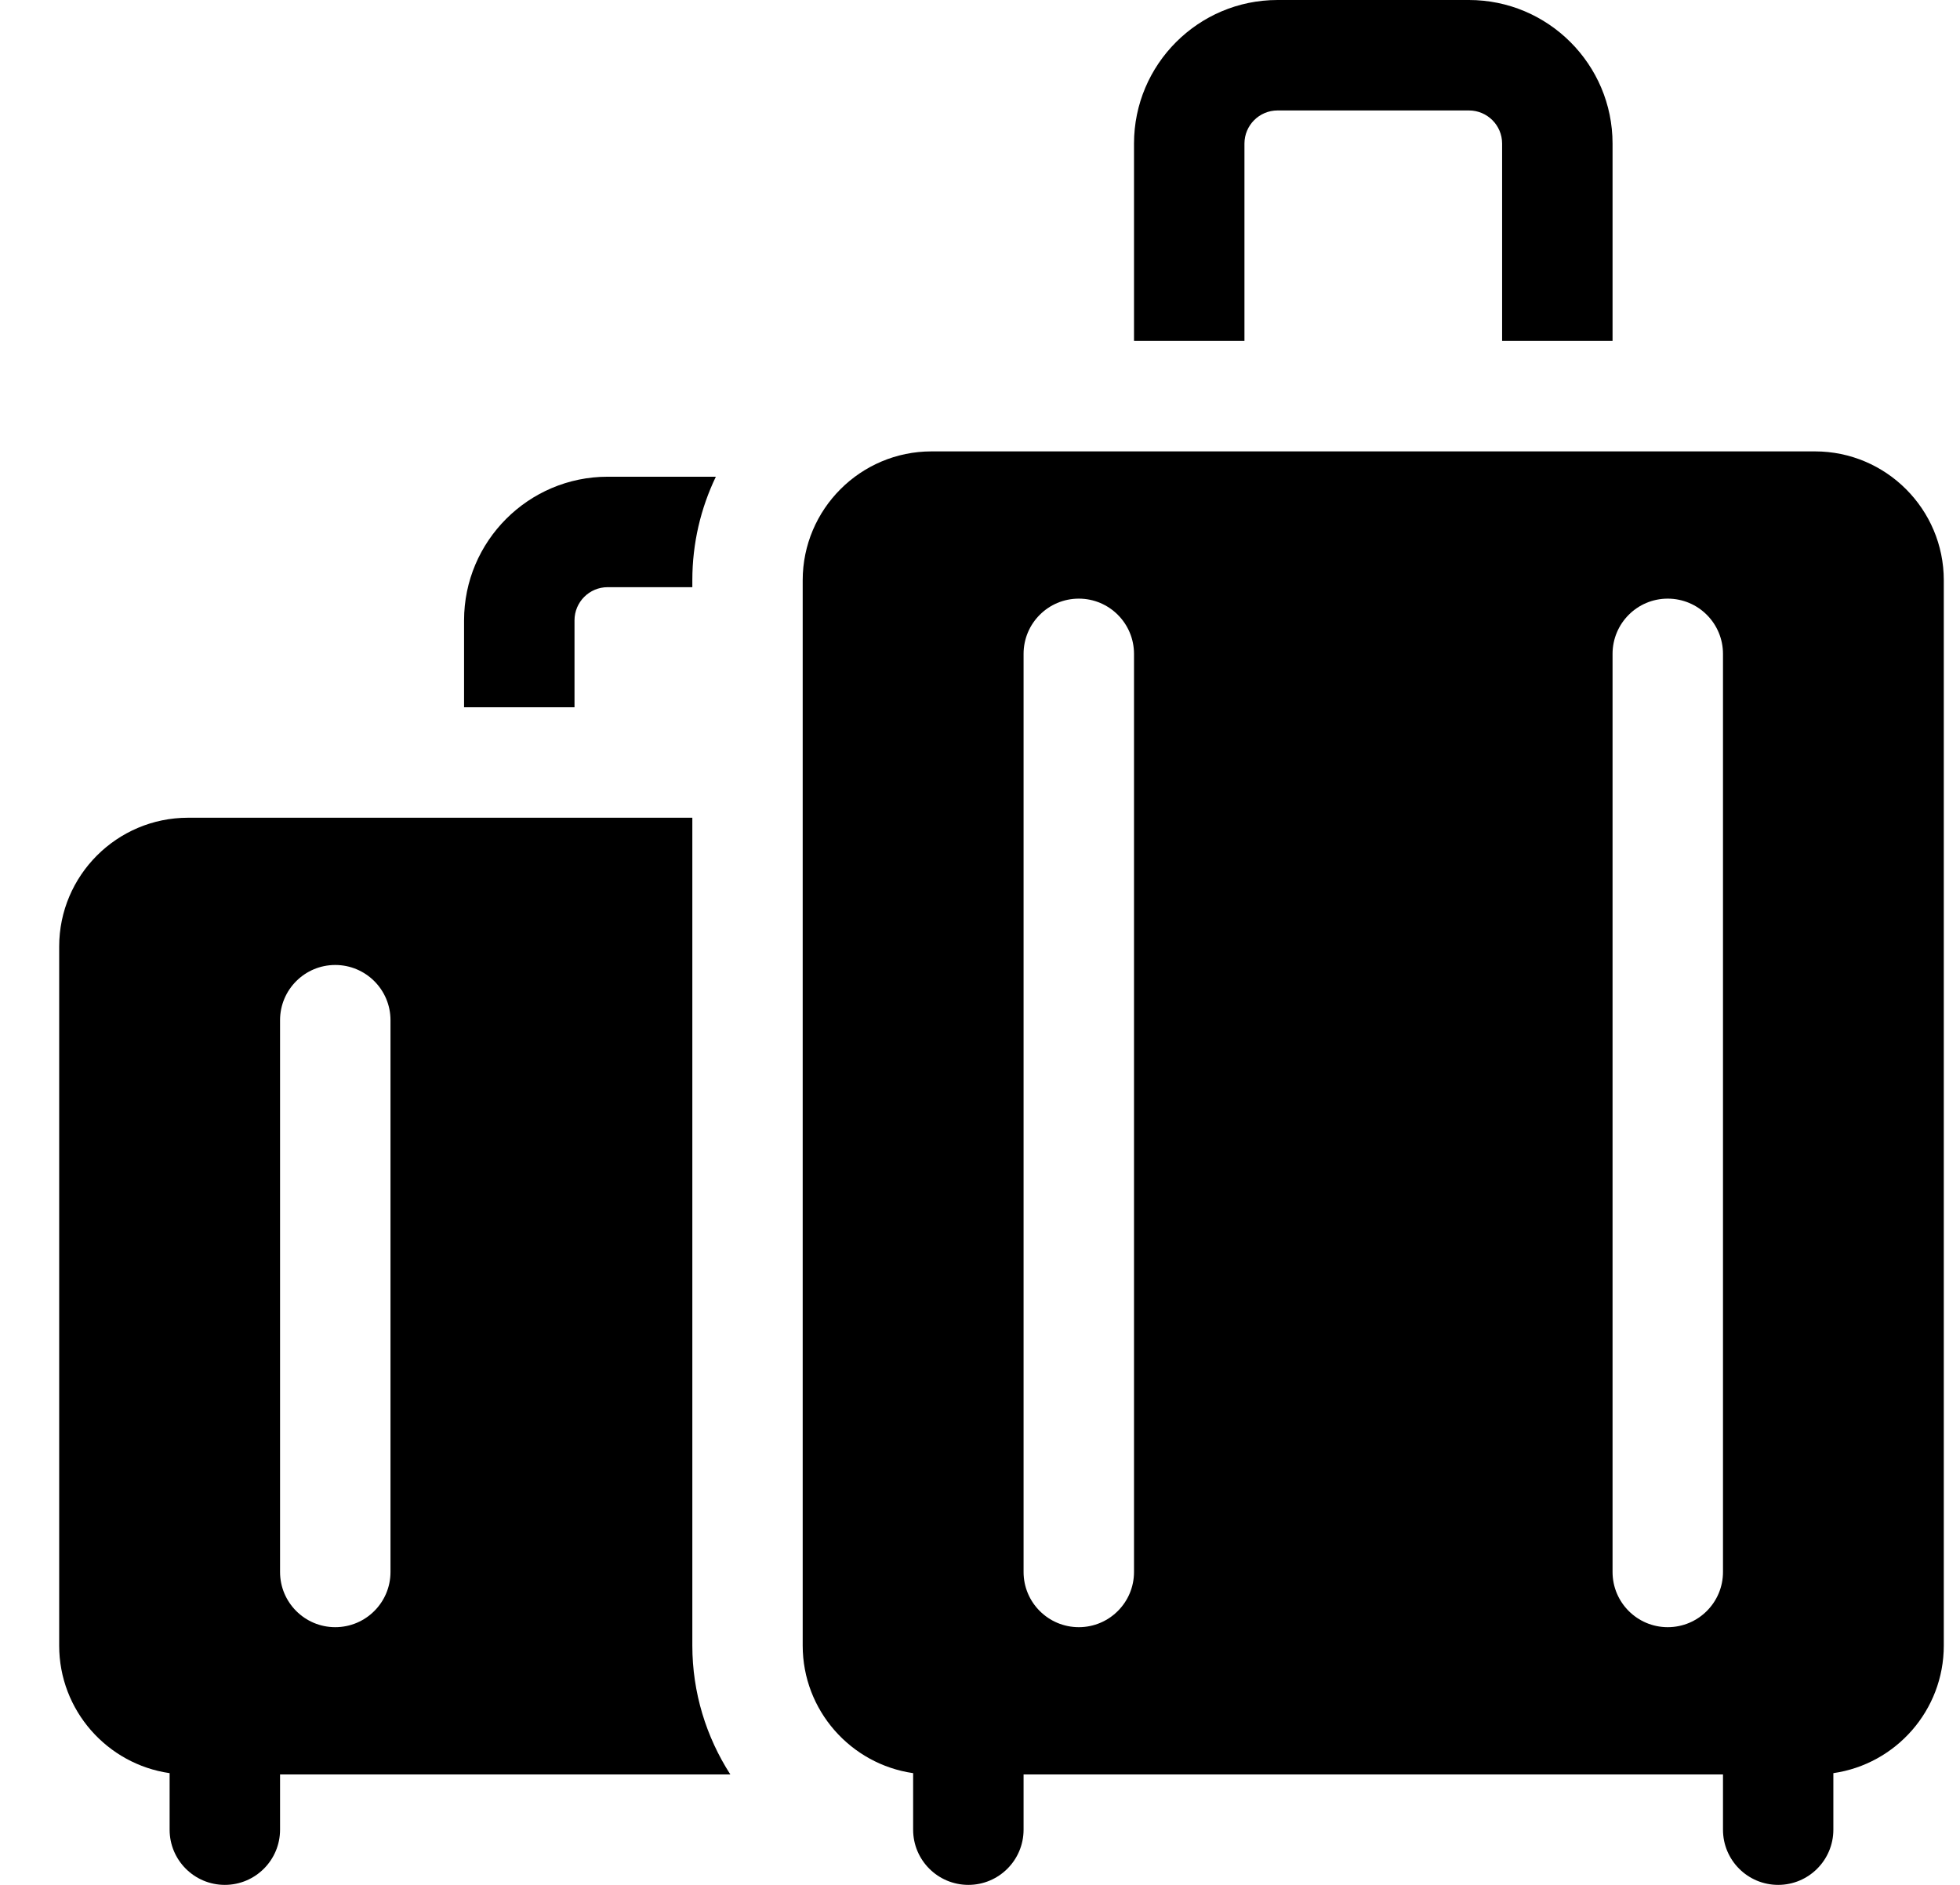
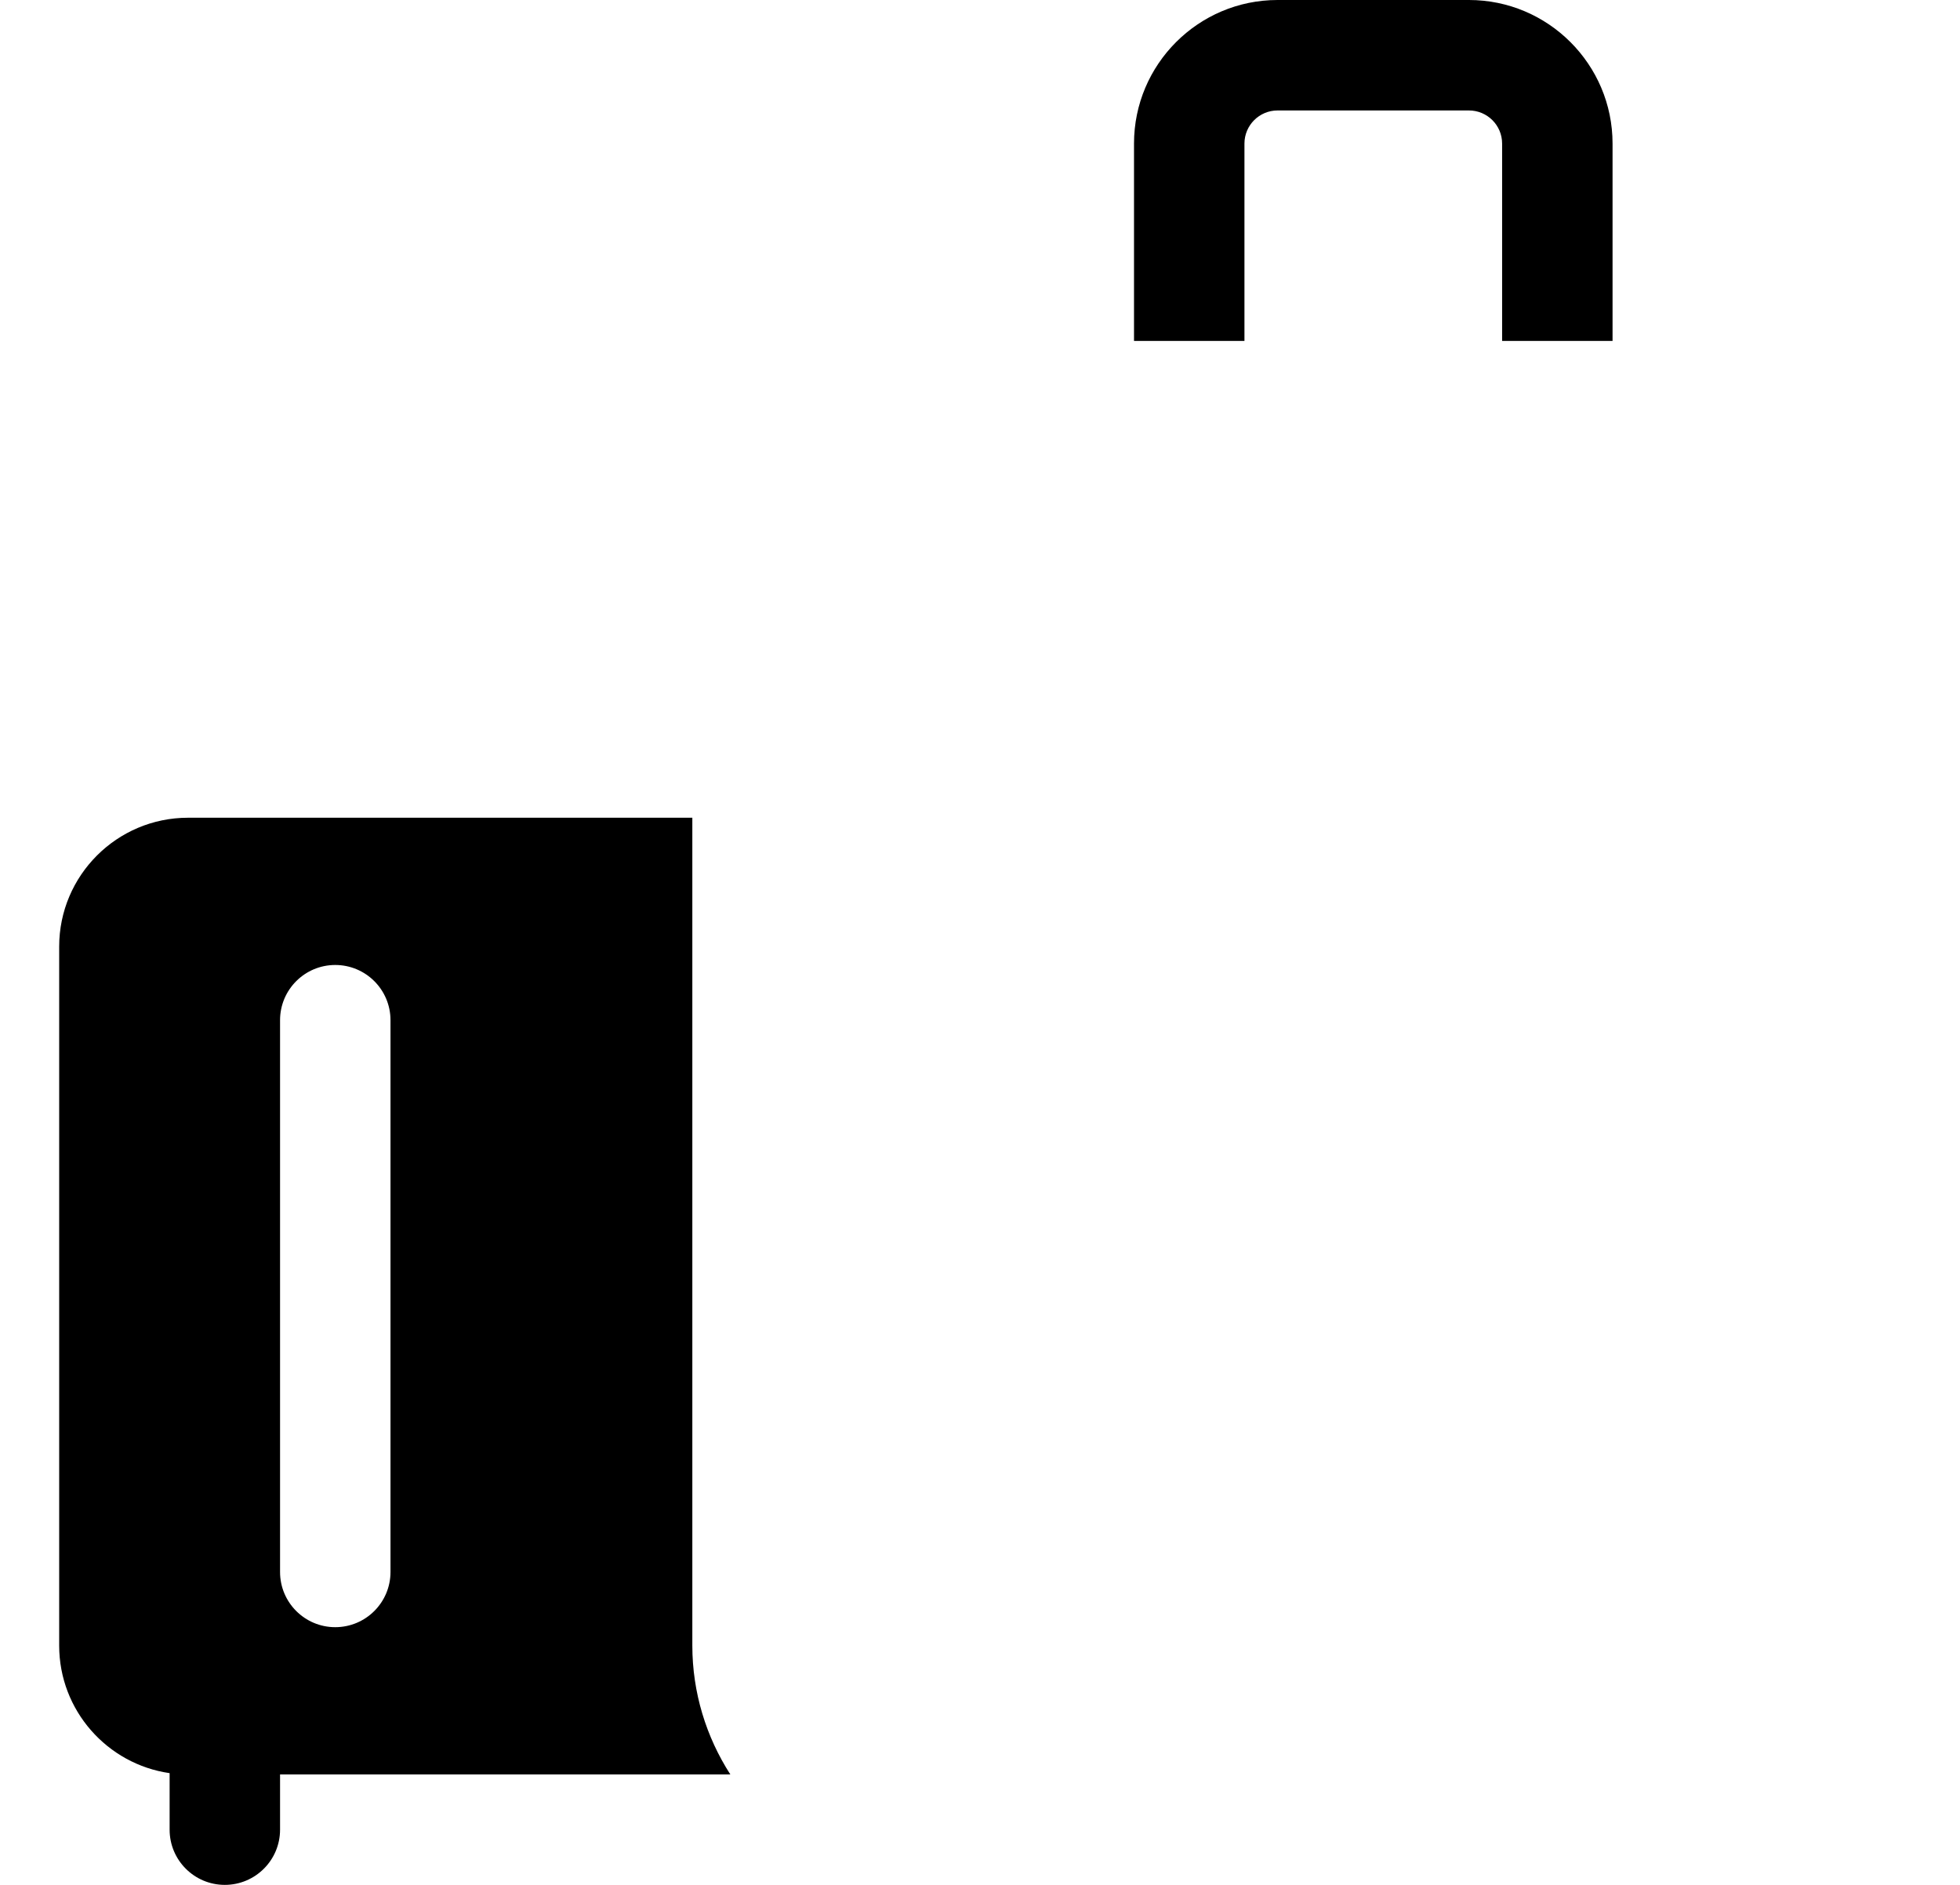
<svg xmlns="http://www.w3.org/2000/svg" width="26" height="25" viewBox="0 0 26 25" fill="none">
  <path d="M16.508 1.904C16.508 1.662 16.705 1.465 16.947 1.465H19.486C19.729 1.465 19.926 1.662 19.926 1.904V4.522H21.391V1.904C21.391 0.854 20.536 0 19.486 0H16.947C15.897 0 15.043 0.854 15.043 1.904V4.522H16.508V1.904Z" fill="currentColor" />
  <path d="M9.688 23.535C9.368 23.038 9.184 22.449 9.184 21.826V10.846H2.494C1.552 10.846 0.785 11.612 0.785 12.555V21.826C0.785 22.686 1.423 23.399 2.25 23.518V24.268C2.25 24.672 2.578 25 2.982 25C3.387 25 3.715 24.672 3.715 24.268V23.535H9.688V23.535ZM3.715 13.531C3.715 13.127 4.043 12.799 4.447 12.799C4.852 12.799 5.18 13.127 5.18 13.531V20.85C5.18 21.254 4.852 21.582 4.447 21.582C4.043 21.582 3.715 21.254 3.715 20.85V13.531Z" fill="currentColor" />
-   <path d="M7.621 8.228C7.621 7.985 7.818 7.788 8.061 7.788H9.184V7.696C9.184 7.205 9.296 6.739 9.496 6.323H8.061C7.011 6.323 6.156 7.178 6.156 8.228V9.381H7.621V8.228Z" fill="currentColor" />
-   <path d="M24.076 5.987H12.357C11.415 5.987 10.648 6.754 10.648 7.696V21.826C10.648 22.686 11.286 23.399 12.113 23.518V24.268C12.113 24.672 12.441 25 12.846 25C13.25 25 13.578 24.672 13.578 24.268V23.535H22.856V24.268C22.856 24.672 23.183 25 23.588 25C23.992 25 24.32 24.672 24.32 24.268V23.518C25.148 23.399 25.785 22.686 25.785 21.826V7.696C25.785 6.754 25.019 5.987 24.076 5.987ZM15.043 20.85C15.043 21.254 14.715 21.582 14.311 21.582C13.906 21.582 13.578 21.254 13.578 20.85V8.673C13.578 8.268 13.906 7.94 14.311 7.94C14.715 7.94 15.043 8.268 15.043 8.673V20.85ZM22.123 21.582C21.719 21.582 21.391 21.254 21.391 20.85V8.673C21.391 8.268 21.719 7.94 22.123 7.94C22.528 7.94 22.856 8.268 22.856 8.673V20.85C22.856 21.254 22.528 21.582 22.123 21.582Z" fill="currentColor" />
</svg>